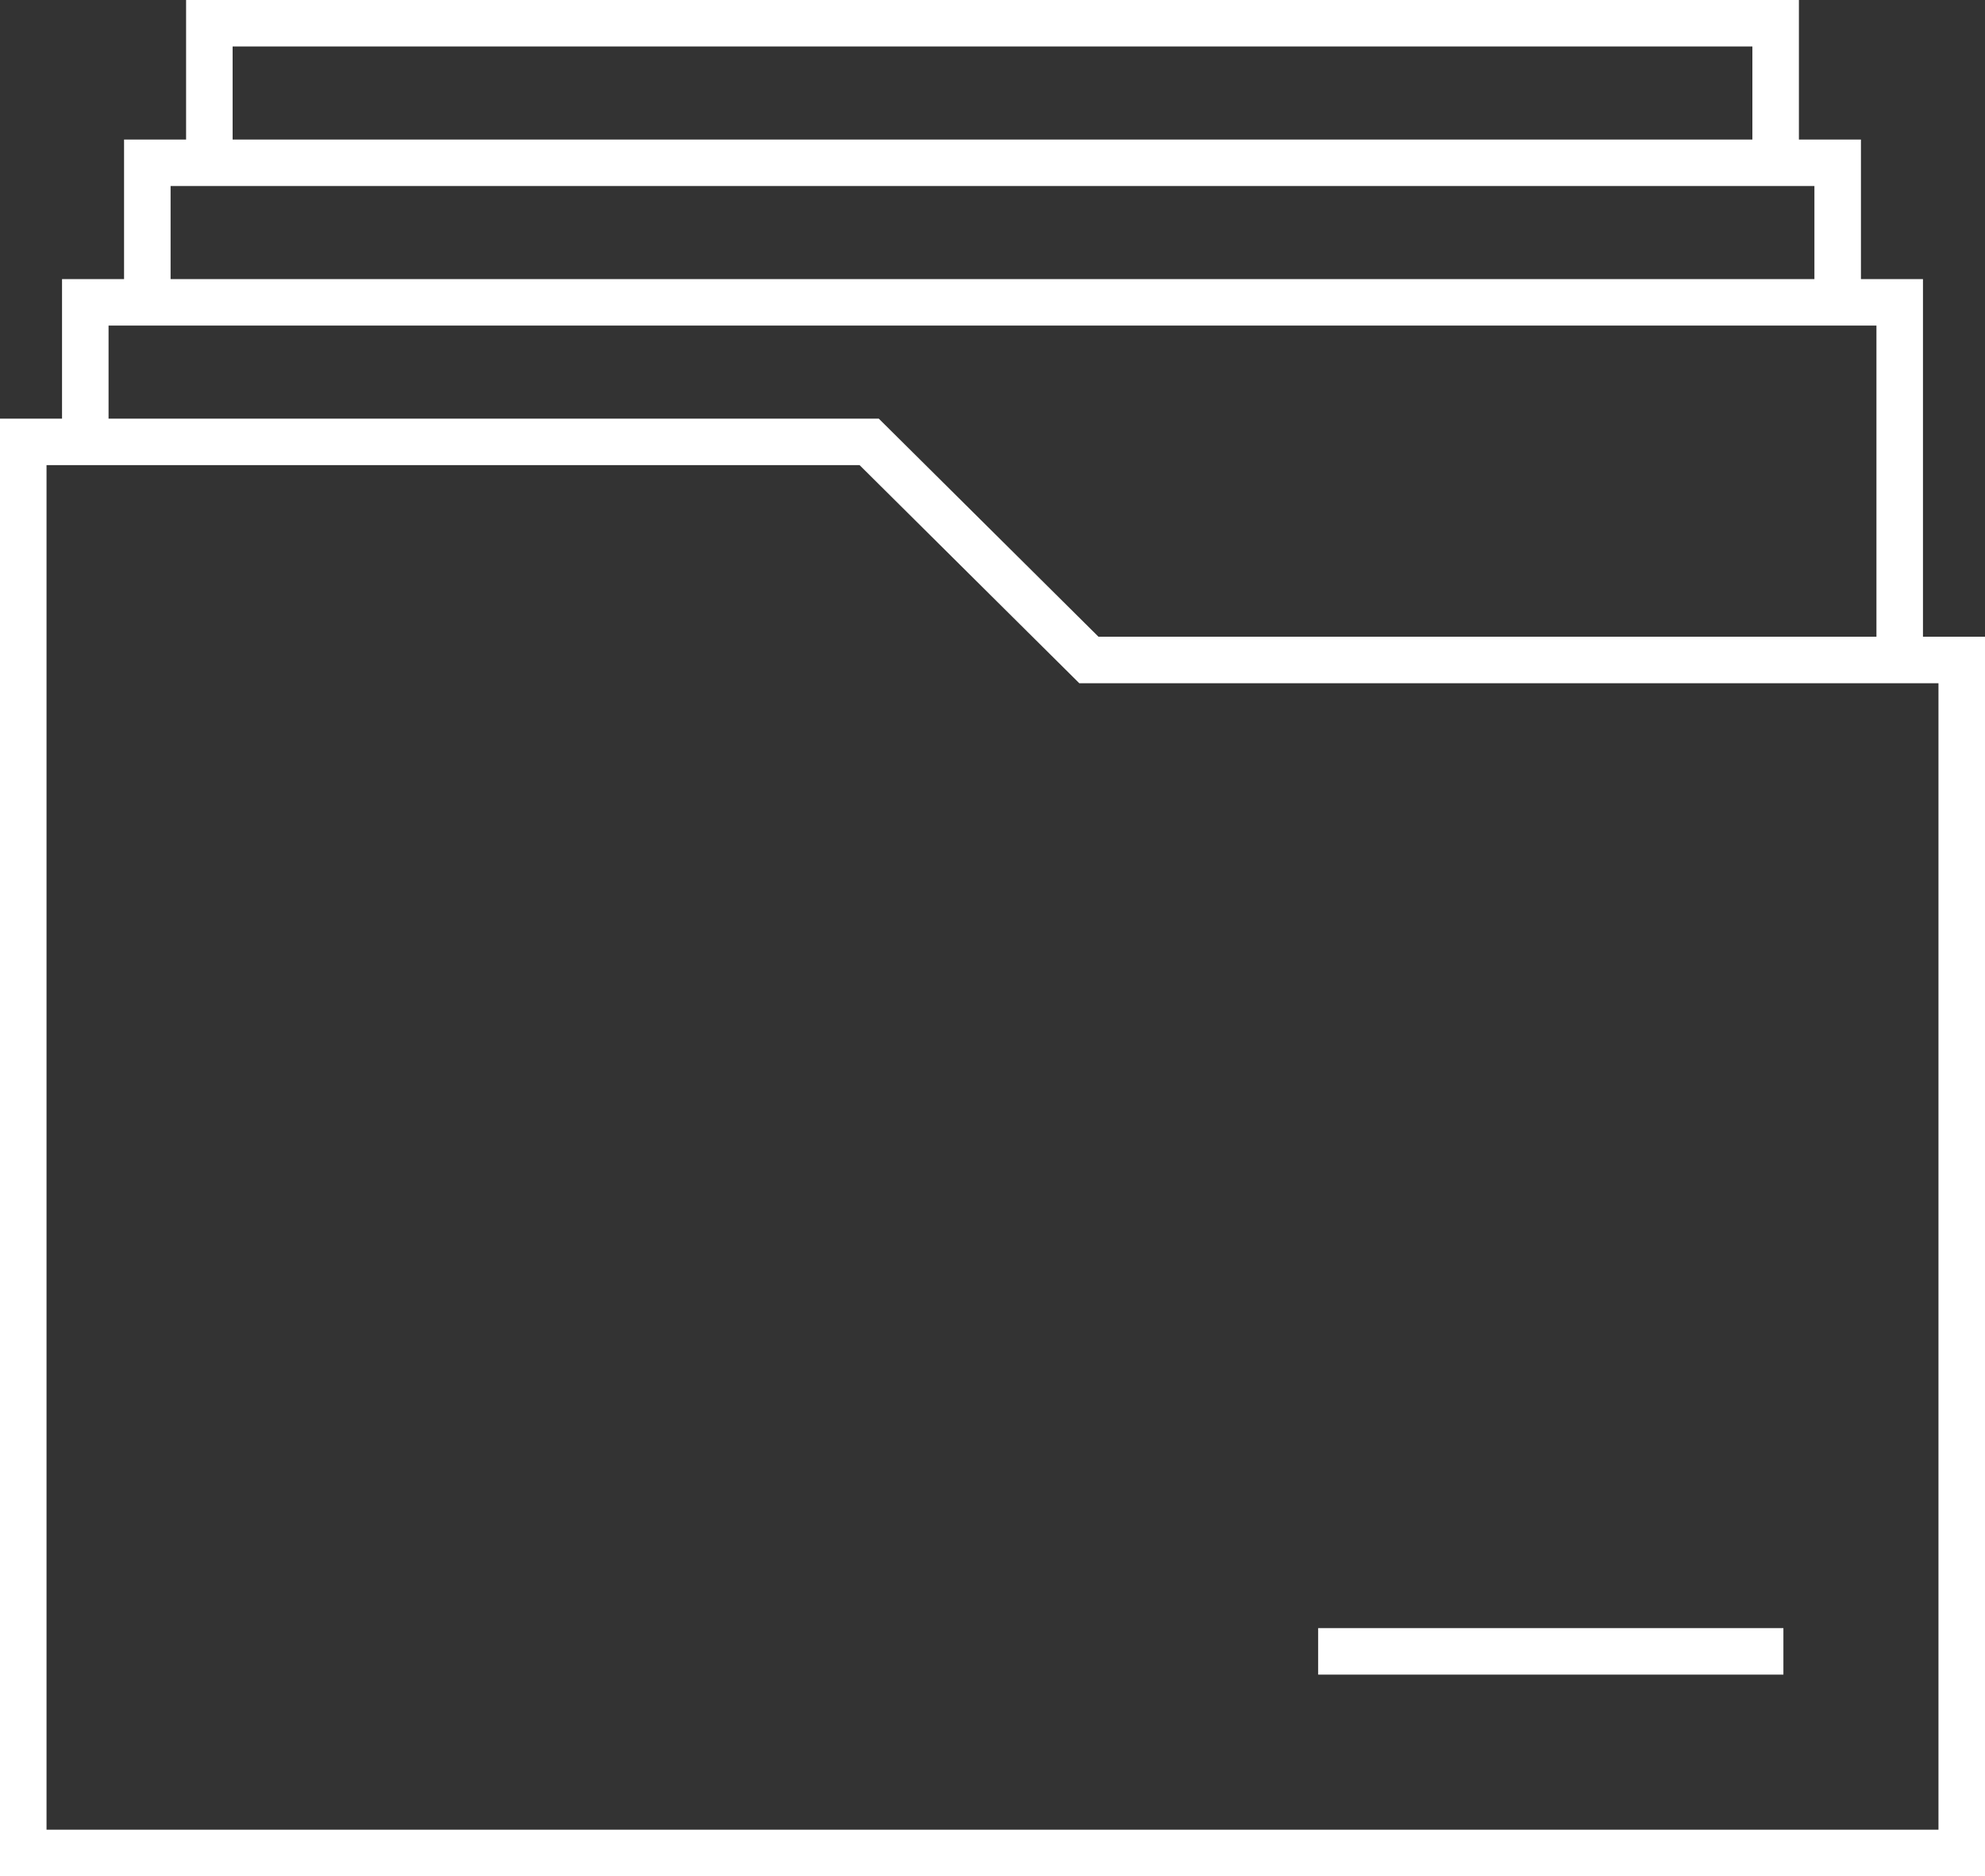
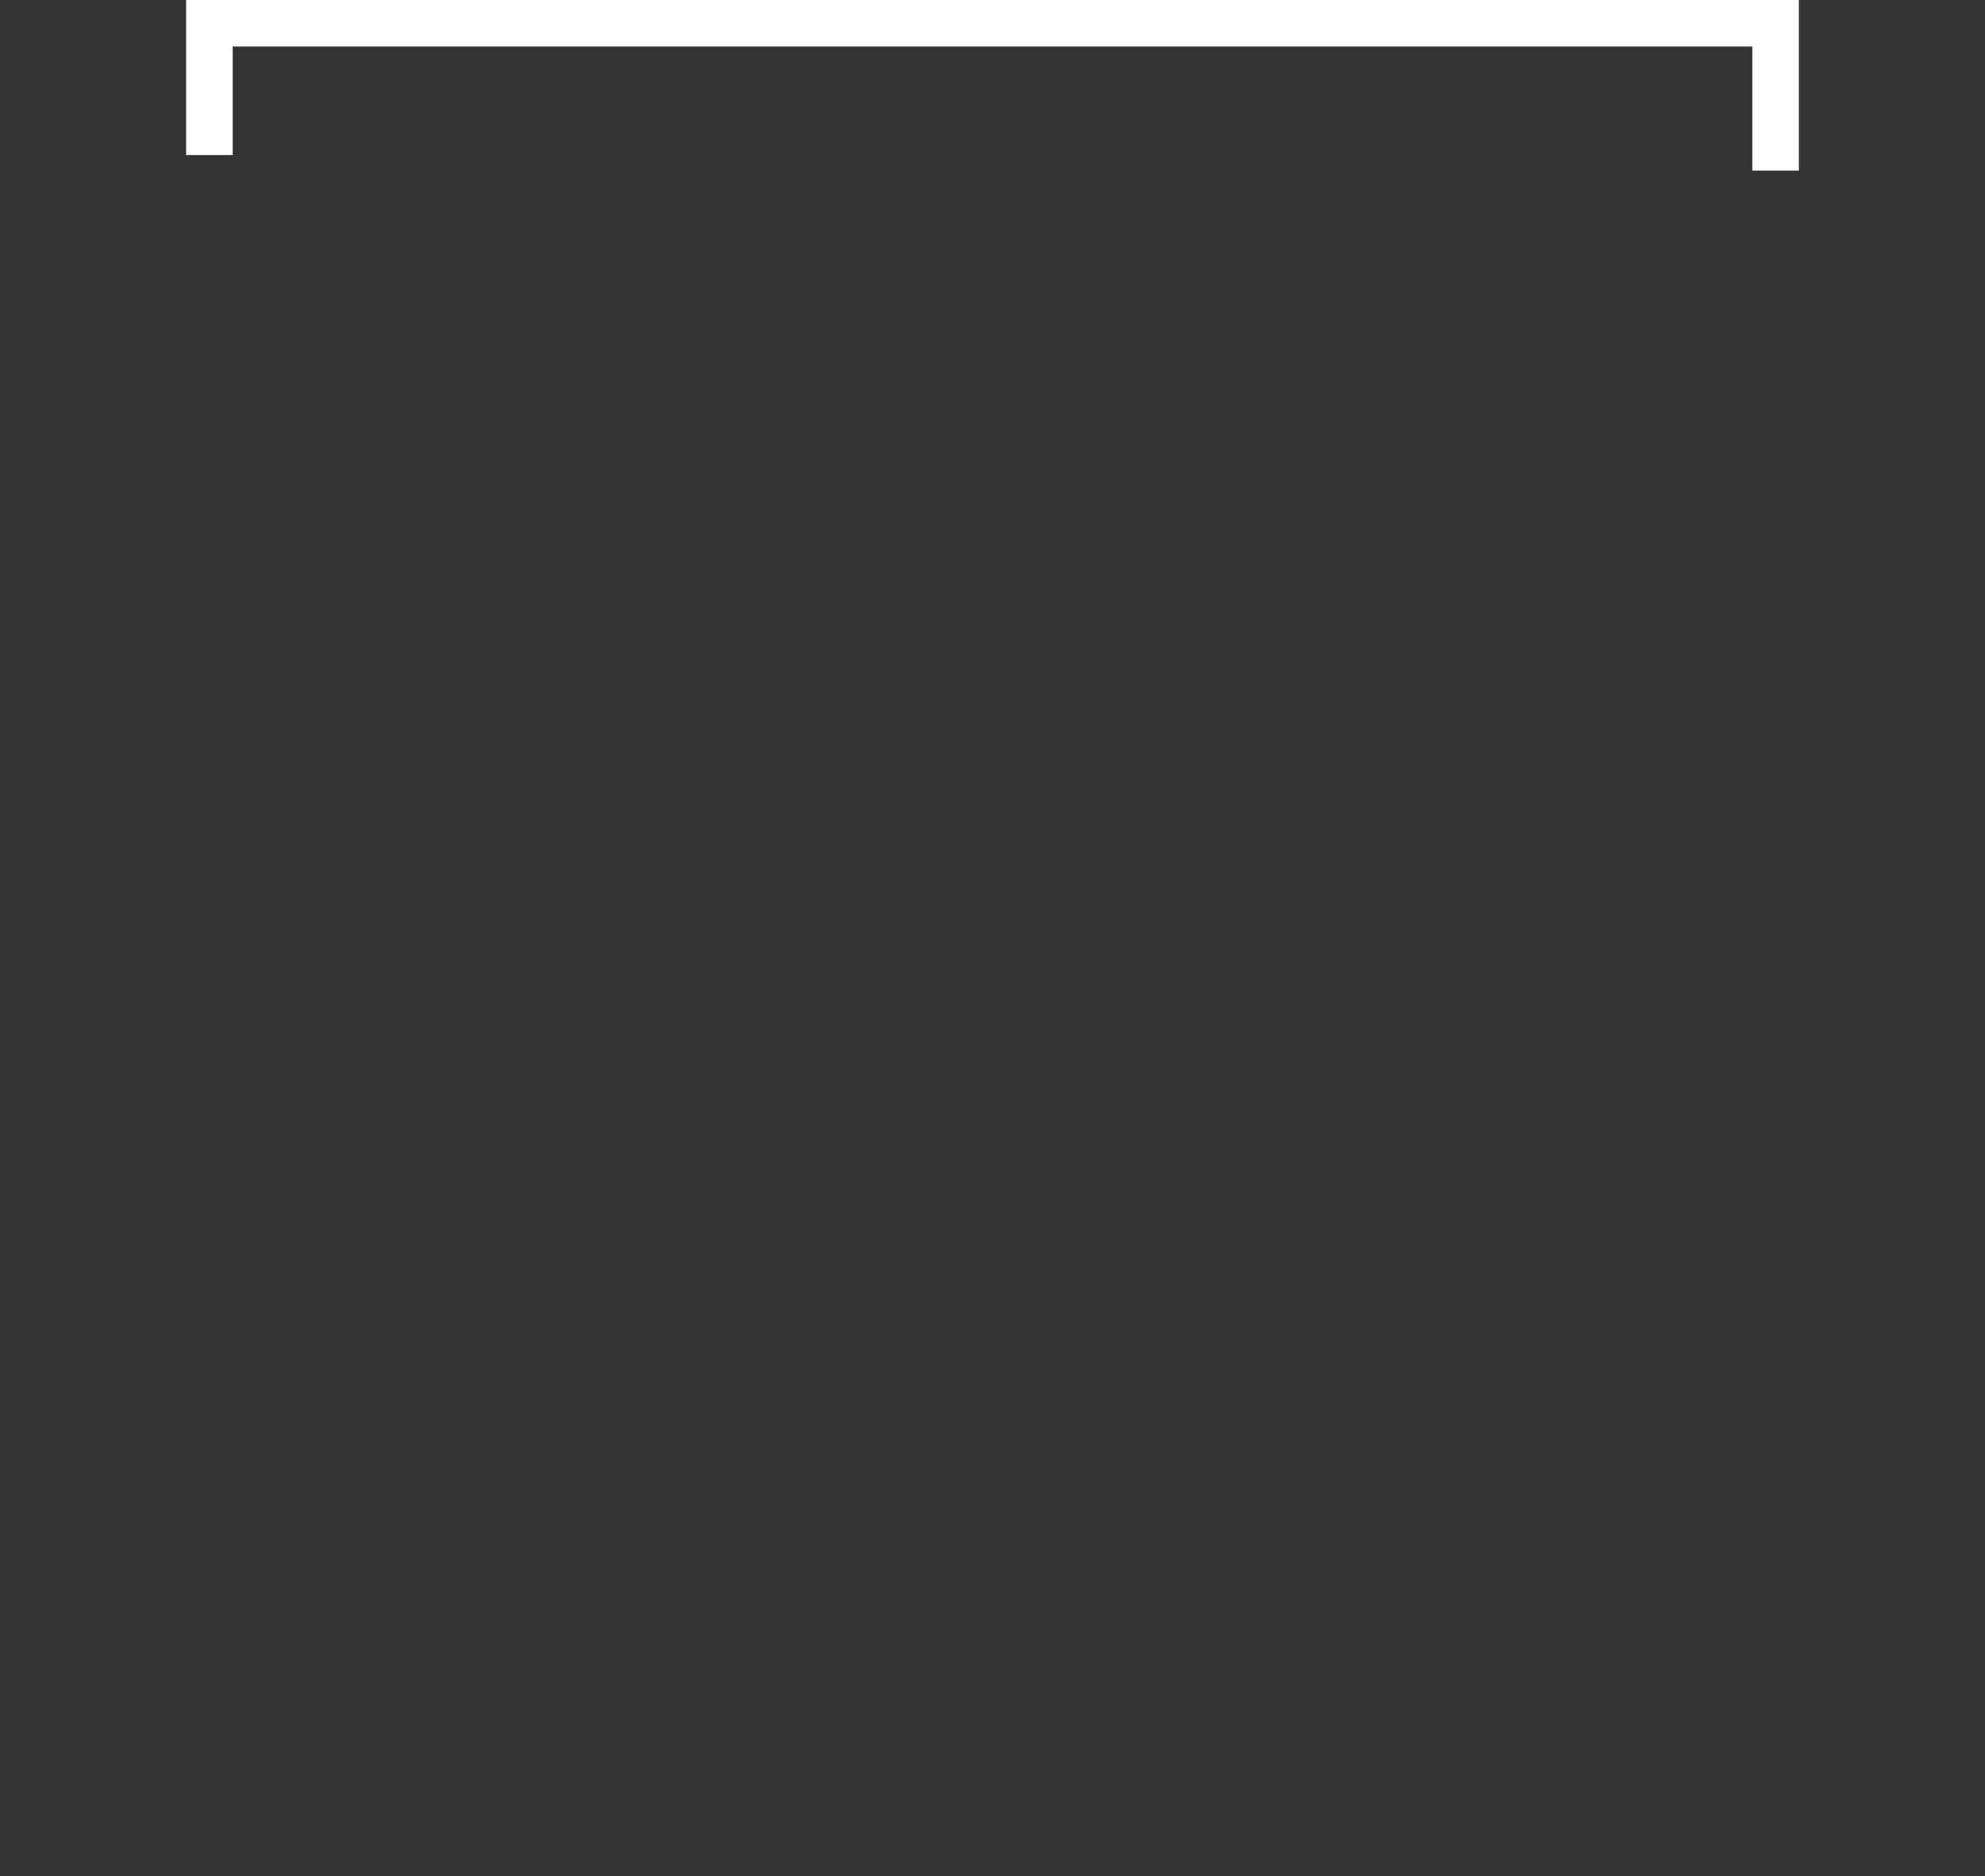
<svg xmlns="http://www.w3.org/2000/svg" version="1.1" id="Layer_1" x="0px" y="0px" width="128px" height="120.998px" viewBox="0 0 128 120.998" enable-background="new 0 0 128 120.998" xml:space="preserve">
  <rect x="0" y="0" width="128" height="120.998" fill="#333333" stroke="none" />
  <g>
    <g>
-       <path fill="#ffffff" d="M56.667,26.998l14.167,14.066H128v79.934H0v-94H56.667 M55.431,29.998H3v88h122V44.064H70.834h-1.236    l-0.877-0.871L55.431,29.998L55.431,29.998z" />
-     </g>
-     <polygon fill="#ffffff" points="121,41.998 121,20.997 7,20.997 7,27.996 4,27.996 4,18 124,18 124,41.998 121.5,41.998  " />
-     <polygon fill="#ffffff" points="117,19.998 117,11.997 11,11.997 11,18.996 8,18.996 8,9 120,9 120,19.998 117.5,19.998  " />
+       </g>
    <polygon fill="#ffffff" points="113,10.998 113,2.997 15,2.997 15,9.996 12,9.996 12,0 116,0 116,10.998 113.5,10.998  " />
-     <rect x="85" y="104.998" fill="#ffffff" width="30" height="3" />
  </g>
</svg>